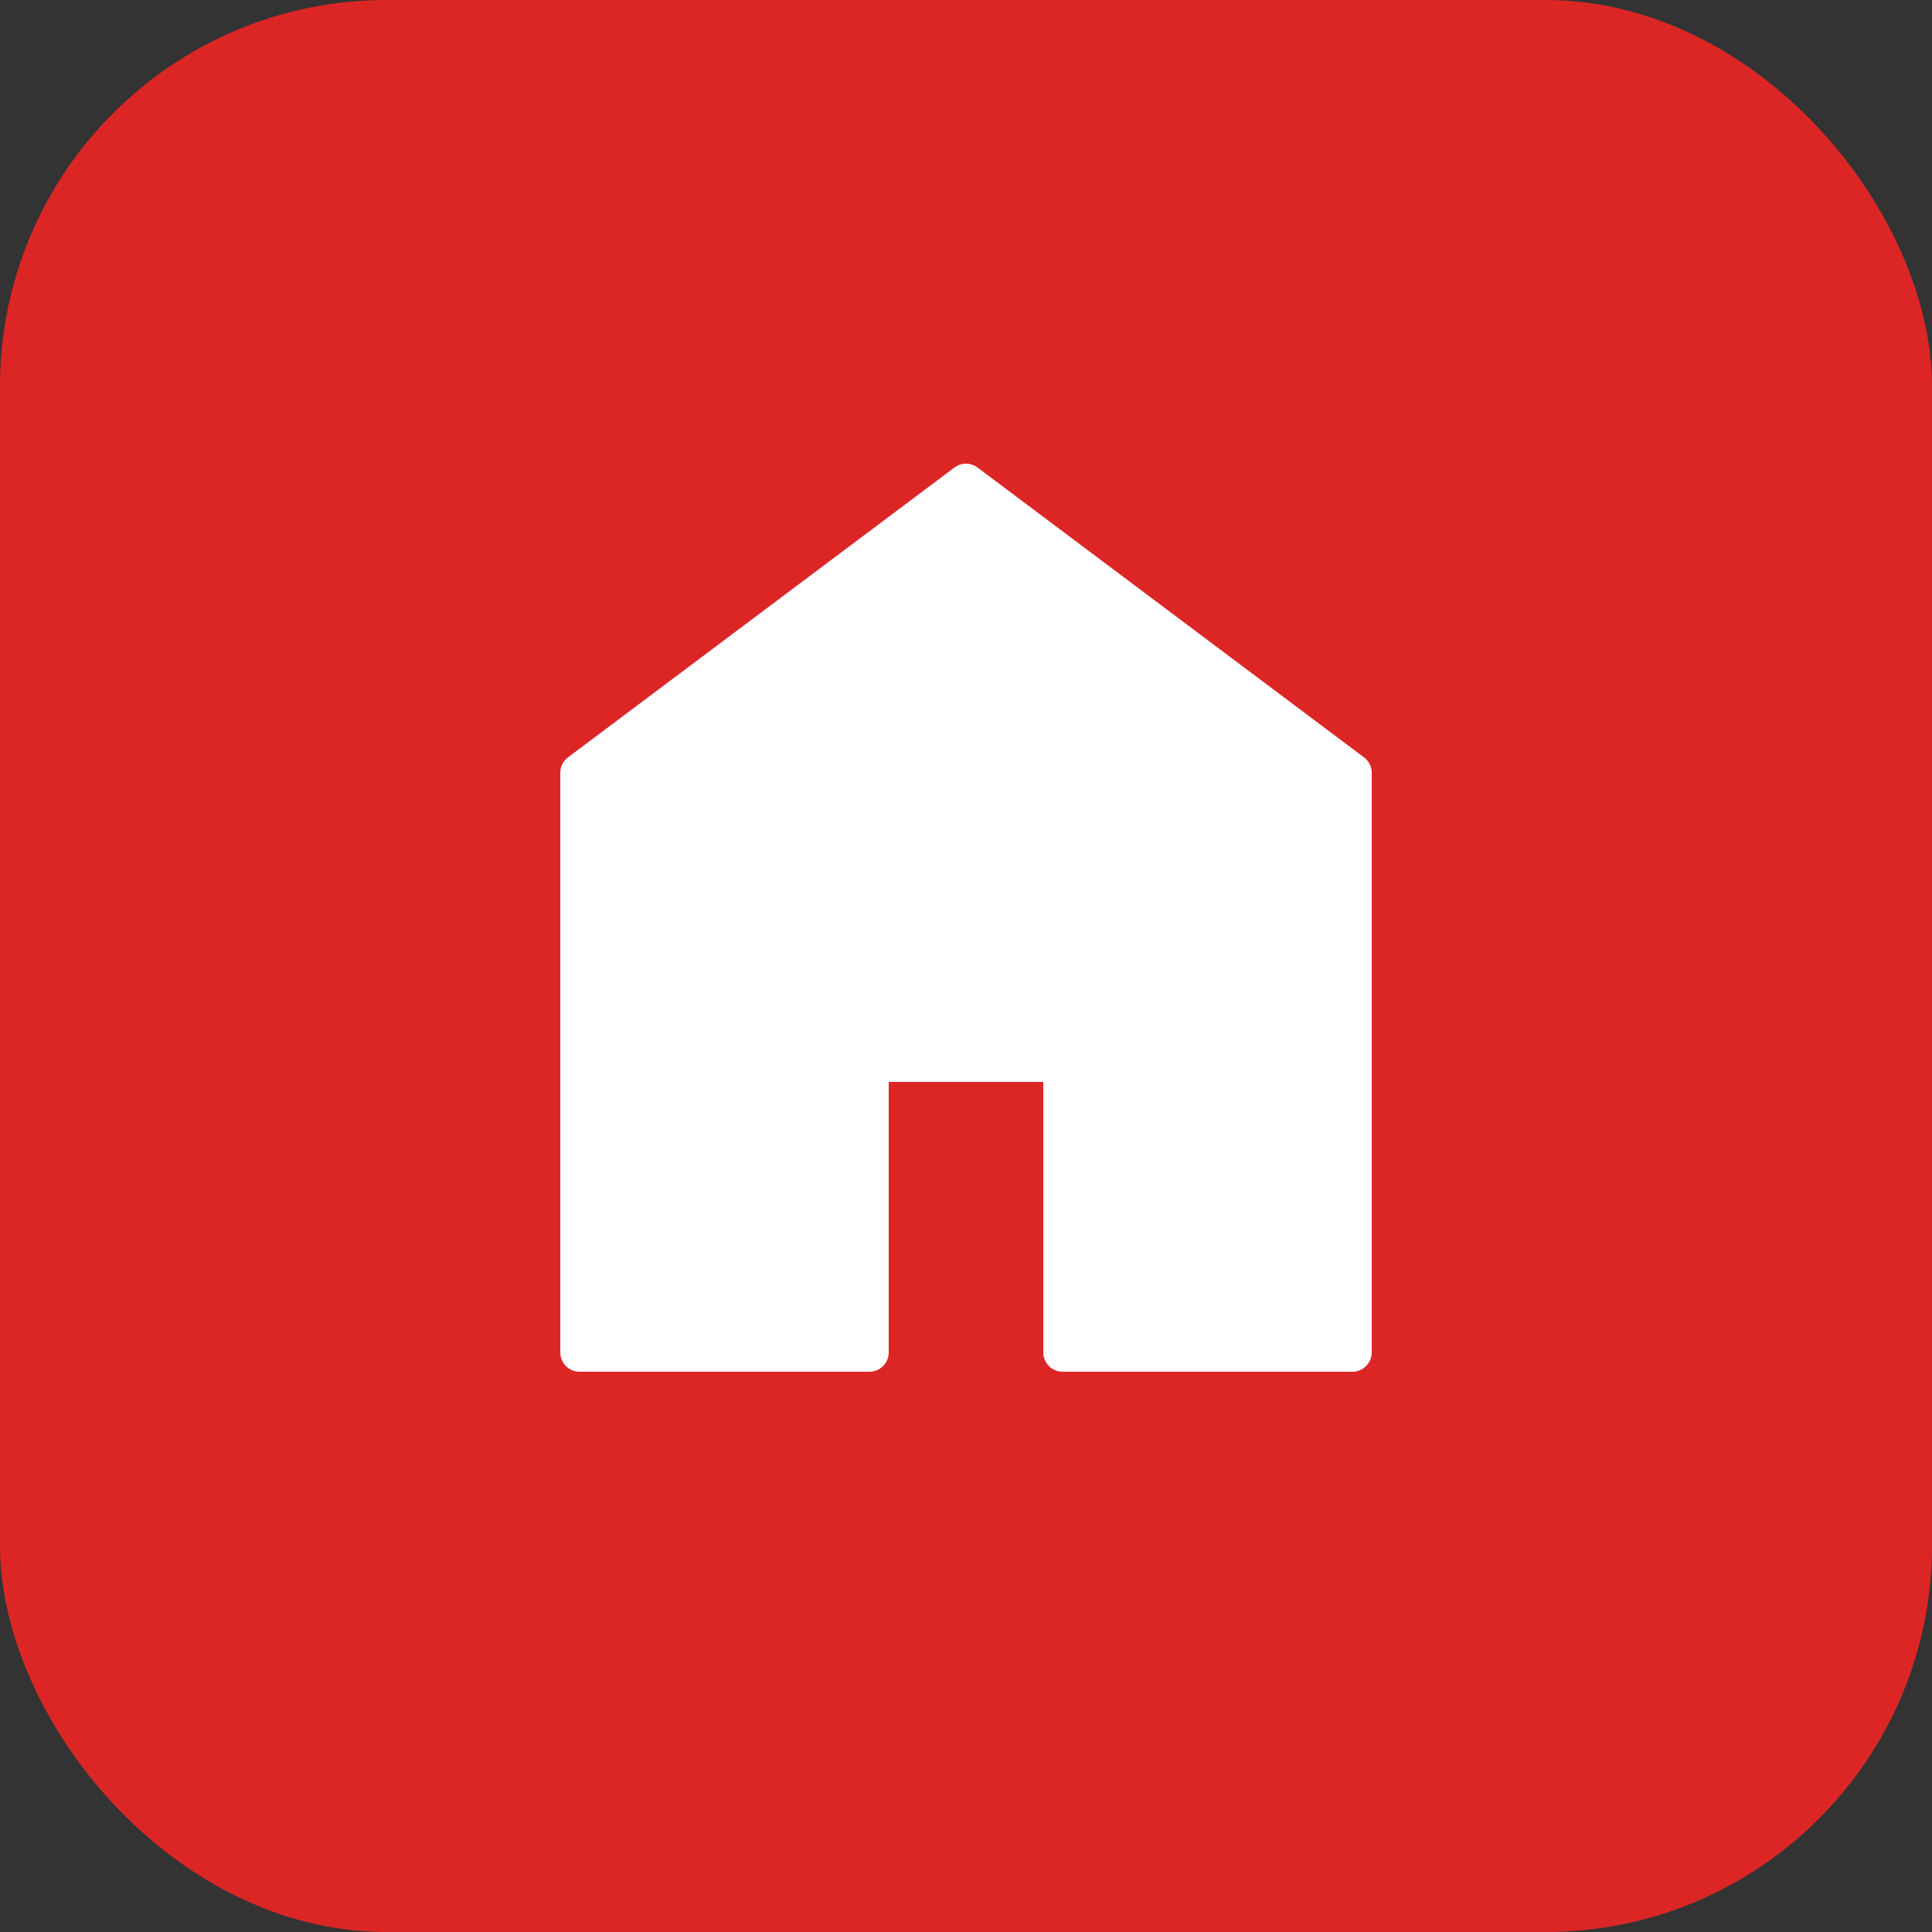
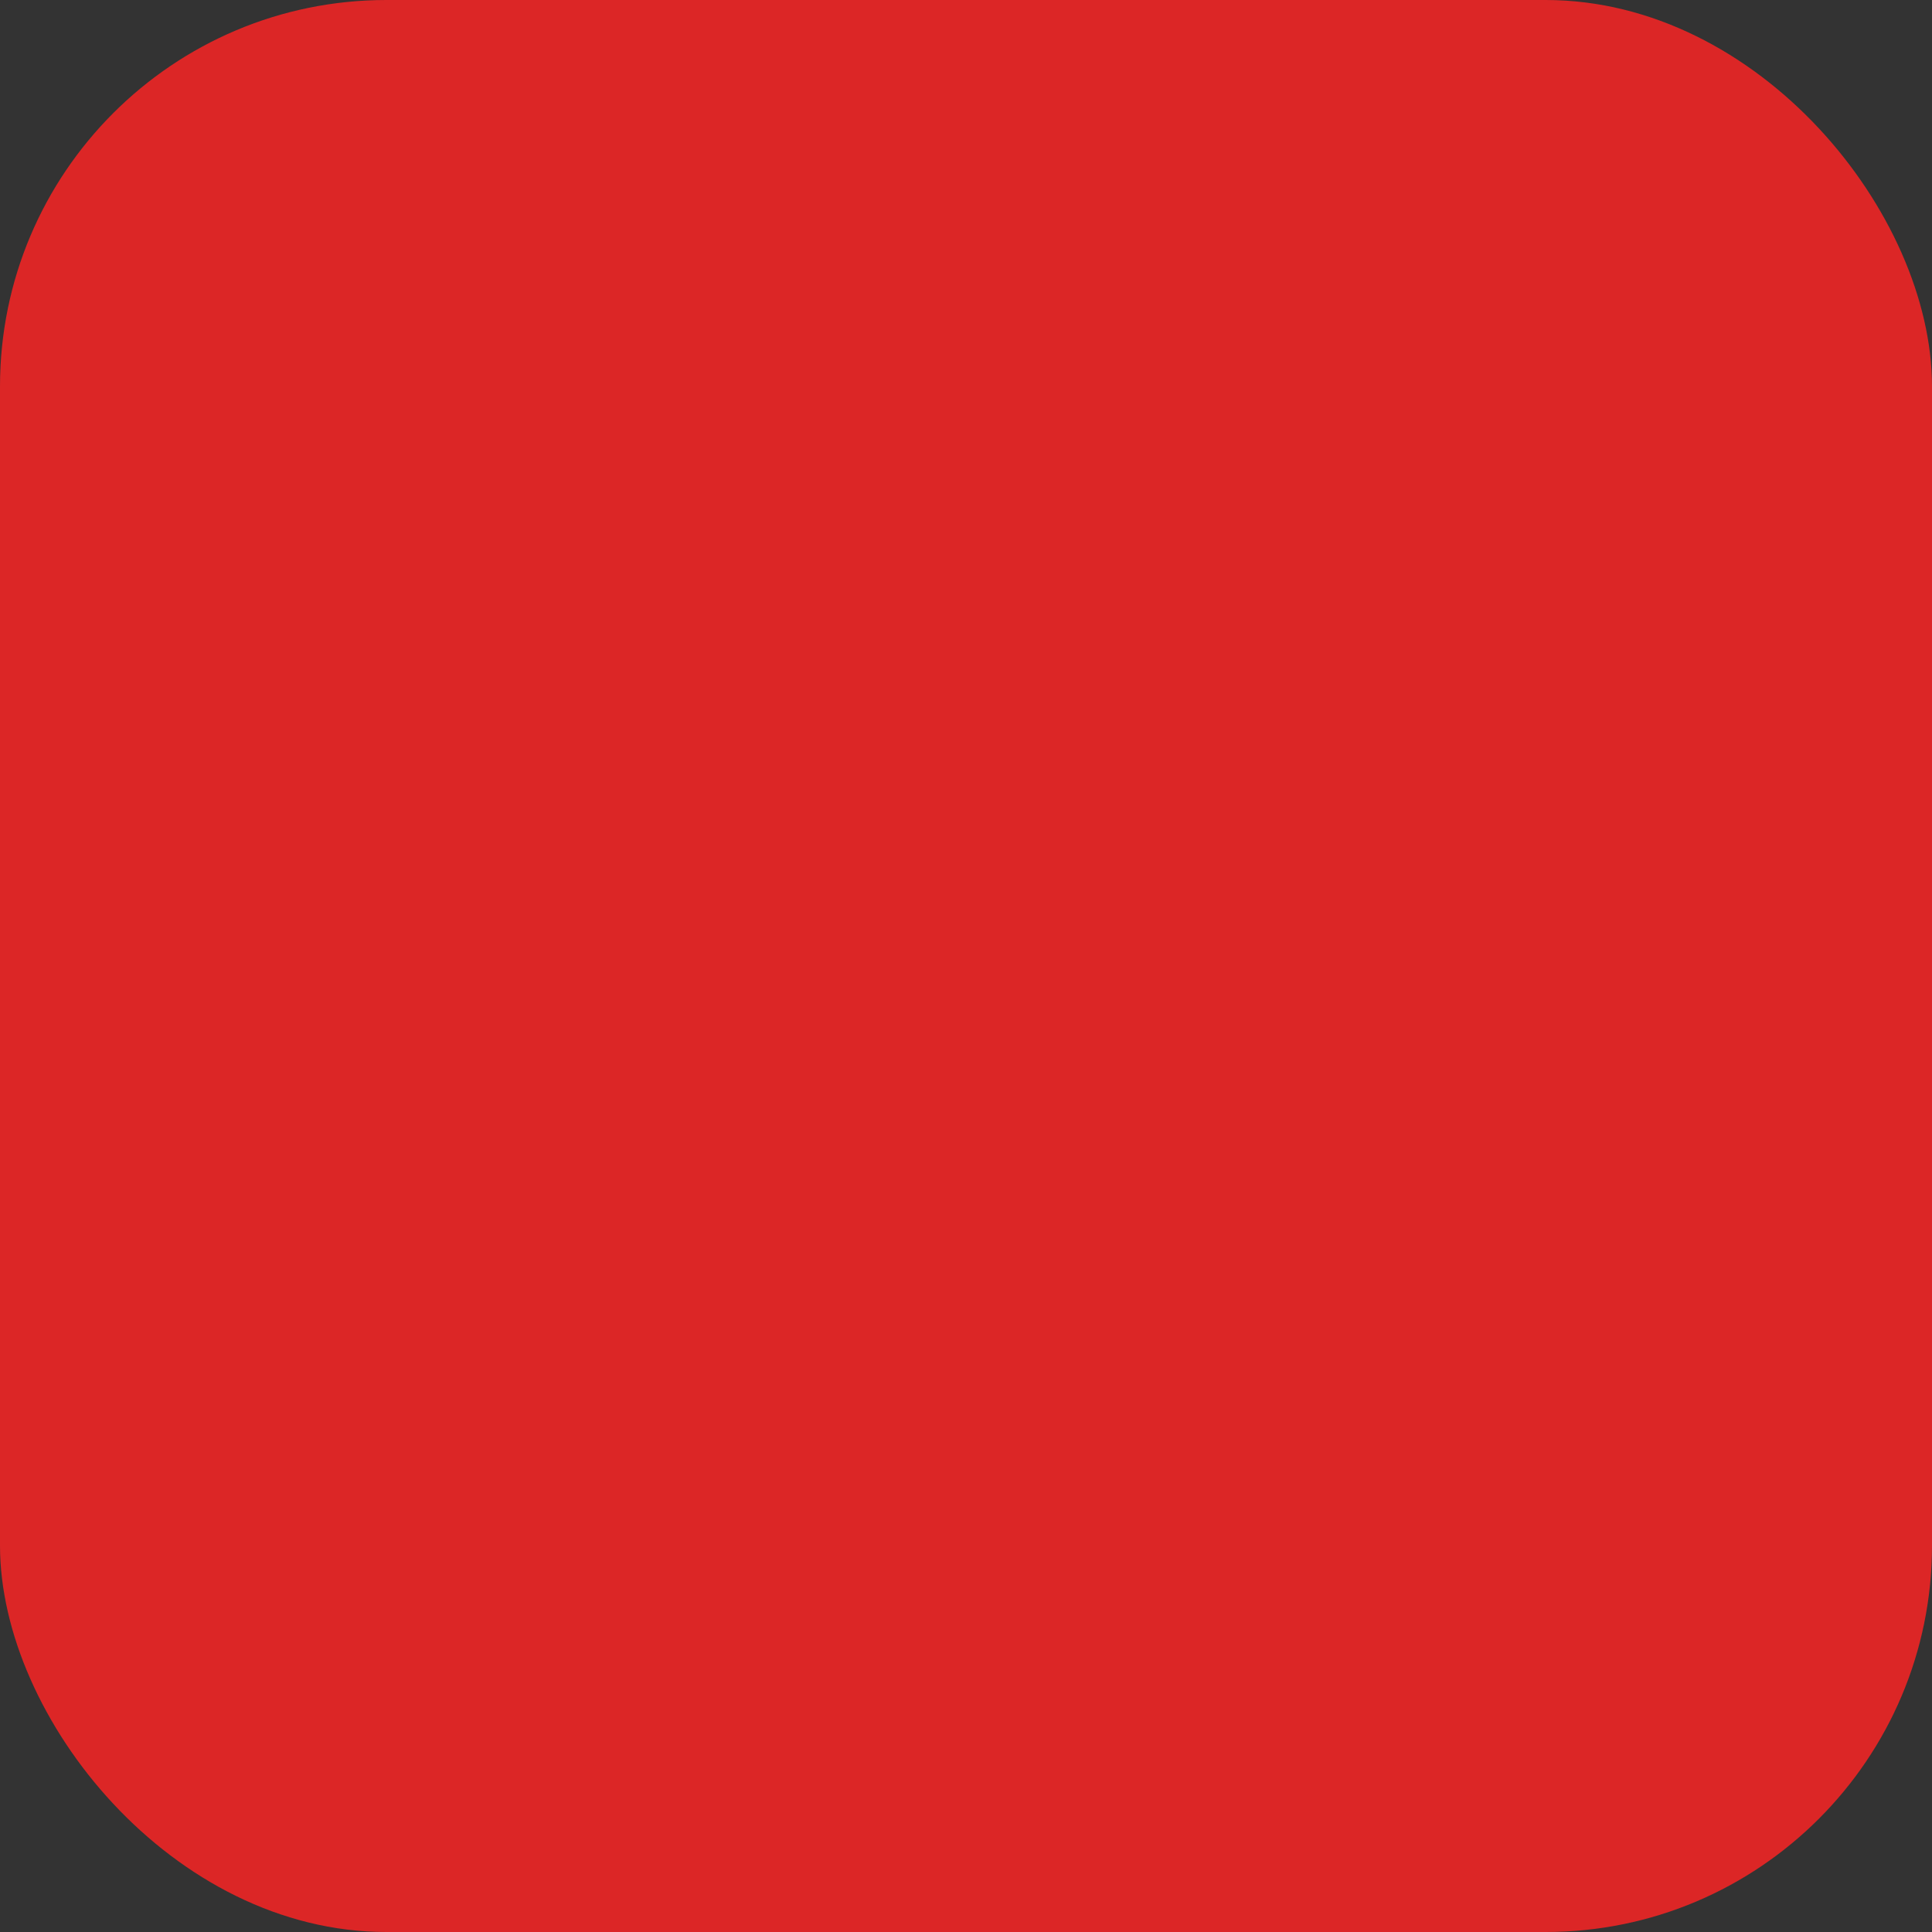
<svg xmlns="http://www.w3.org/2000/svg" viewBox="0 0 100 100">
  <rect x="0" y="0" width="100" height="100" fill="#333333" stroke="none" />
  <rect width="100" height="100" rx="20" fill="#DC2626" />
-   <path d="M30 70V40L50 25L70 40V70H55V55H45V70H30Z" fill="white" stroke="white" stroke-width="2" stroke-linejoin="round" />
</svg>